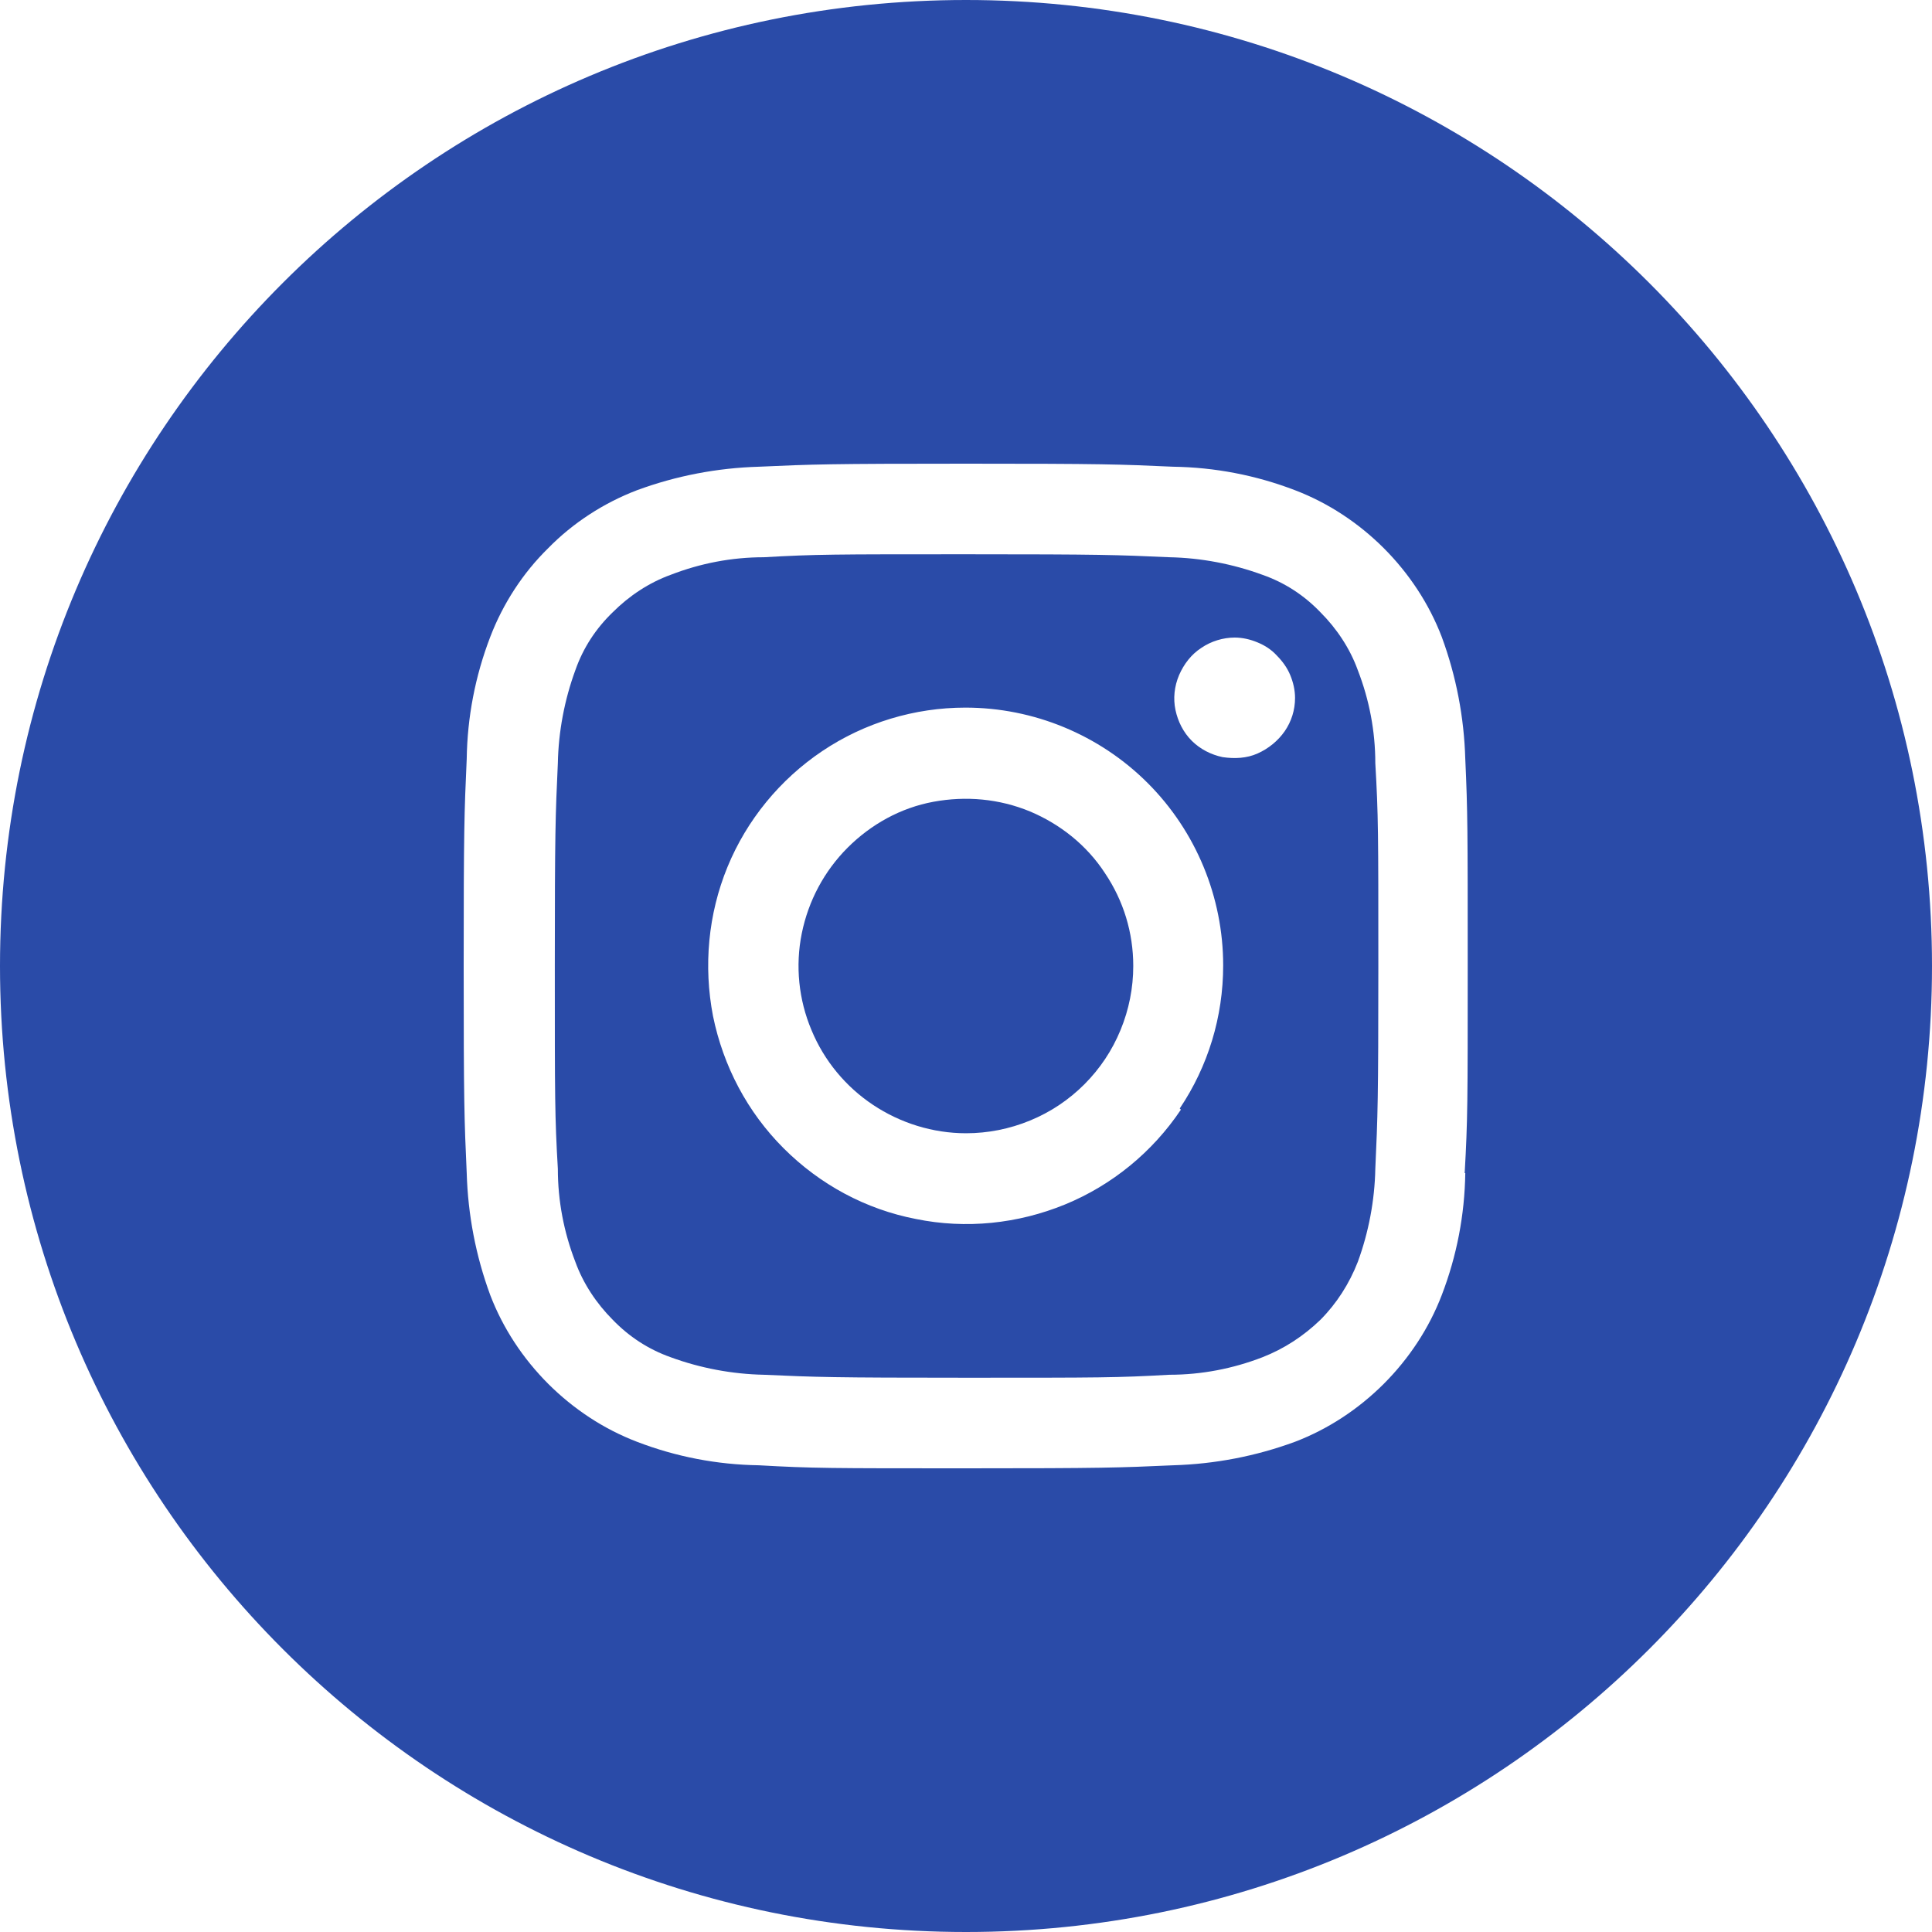
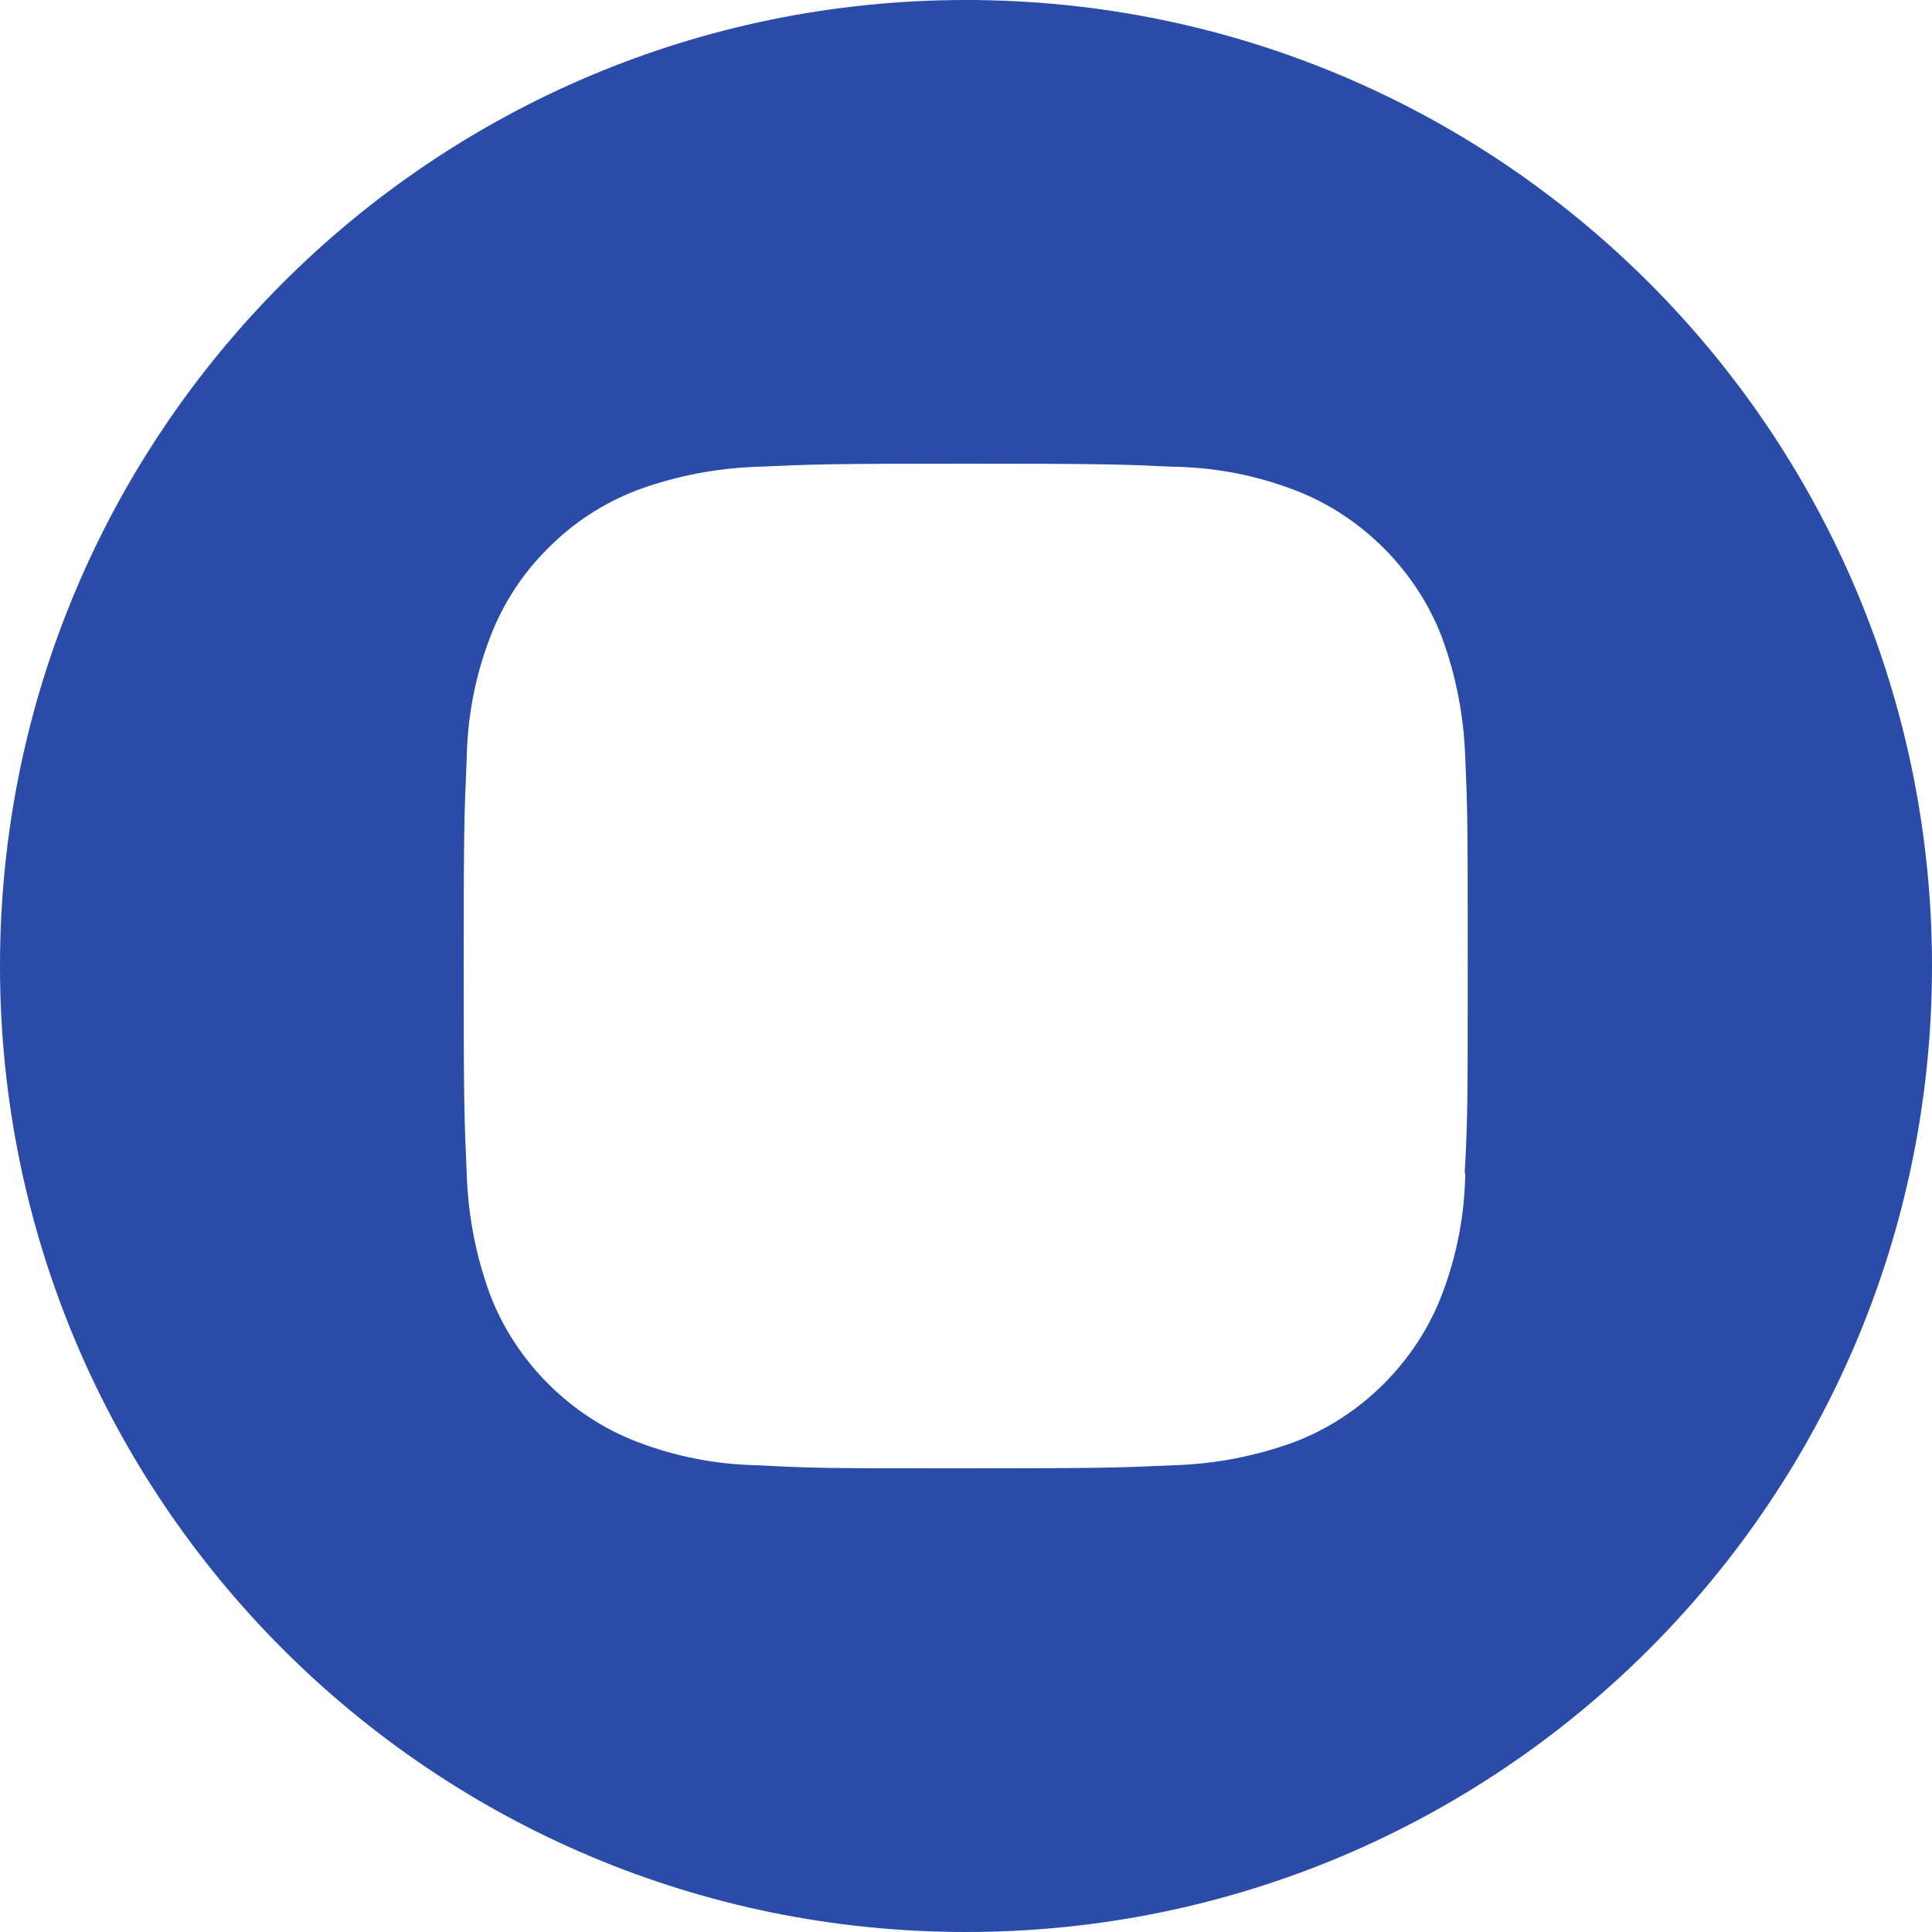
<svg xmlns="http://www.w3.org/2000/svg" width="35" height="35" viewBox="0 0 35 35" fill="none">
  <g id="Group 6836">
-     <path id="Vector" d="M18.659 14.7C18.102 14.47 17.5 14.416 16.909 14.525C16.319 14.634 15.783 14.93 15.356 15.356C14.93 15.783 14.645 16.319 14.525 16.909C14.405 17.5 14.47 18.113 14.7 18.659C14.93 19.217 15.323 19.688 15.816 20.016C16.308 20.344 16.898 20.53 17.5 20.53C17.894 20.53 18.288 20.453 18.659 20.3C19.031 20.147 19.359 19.928 19.644 19.644C19.928 19.359 20.147 19.031 20.3 18.659C20.453 18.288 20.53 17.894 20.53 17.5C20.53 16.898 20.355 16.319 20.016 15.816C19.688 15.312 19.206 14.93 18.659 14.7Z" fill="#2A4BA8" />
-     <path id="Vector_2" d="M24.598 12.141C24.456 11.747 24.215 11.386 23.92 11.091C23.625 10.784 23.275 10.555 22.87 10.413C22.334 10.216 21.754 10.106 21.186 10.095C20.234 10.052 19.939 10.041 17.511 10.041C15.082 10.041 14.787 10.041 13.836 10.095C13.256 10.095 12.687 10.205 12.151 10.413C11.758 10.555 11.397 10.795 11.101 11.091C10.795 11.386 10.565 11.736 10.423 12.141C10.226 12.677 10.117 13.256 10.106 13.825C10.062 14.777 10.051 15.072 10.051 17.5C10.051 19.928 10.051 20.224 10.106 21.175C10.106 21.755 10.215 22.323 10.423 22.86C10.565 23.253 10.806 23.614 11.101 23.91C11.397 24.216 11.747 24.445 12.151 24.588C12.687 24.785 13.267 24.894 13.836 24.905C14.787 24.948 15.082 24.959 17.511 24.959C19.939 24.959 20.234 24.959 21.186 24.905C21.765 24.905 22.334 24.795 22.87 24.588C23.264 24.434 23.614 24.205 23.92 23.91C24.215 23.614 24.445 23.253 24.598 22.86C24.795 22.323 24.904 21.744 24.915 21.175C24.959 20.213 24.97 19.928 24.97 17.5C24.97 15.072 24.97 14.777 24.915 13.825C24.915 13.245 24.806 12.677 24.598 12.141ZM21.393 20.103C20.879 20.869 20.147 21.47 19.294 21.82C18.44 22.17 17.5 22.269 16.592 22.083C15.684 21.908 14.853 21.459 14.197 20.803C13.54 20.147 13.103 19.316 12.917 18.408C12.742 17.5 12.829 16.559 13.179 15.706C13.529 14.853 14.131 14.12 14.897 13.606C15.662 13.092 16.57 12.819 17.489 12.819C18.725 12.819 19.917 13.311 20.792 14.186C21.667 15.061 22.159 16.253 22.159 17.489C22.159 18.419 21.886 19.316 21.372 20.081L21.393 20.103ZM23.275 13.245C23.154 13.42 22.979 13.563 22.782 13.65C22.586 13.738 22.367 13.748 22.148 13.716C21.94 13.672 21.744 13.573 21.59 13.42C21.437 13.267 21.339 13.07 21.295 12.863C21.251 12.655 21.273 12.436 21.361 12.228C21.448 12.031 21.579 11.856 21.765 11.736C21.94 11.616 22.159 11.55 22.367 11.55C22.509 11.55 22.651 11.583 22.782 11.638C22.914 11.692 23.034 11.769 23.133 11.878C23.231 11.977 23.319 12.097 23.373 12.228C23.428 12.36 23.461 12.502 23.461 12.644C23.461 12.863 23.395 13.07 23.275 13.245Z" fill="#2A4BA8" />
    <path id="Vector_3" d="M17.5 0C7.831 0 0 7.831 0 17.5C0 27.169 7.831 35 17.5 35C27.169 35 35 27.169 35 17.5C35 7.831 27.169 0 17.5 0ZM26.545 21.252C26.534 22.006 26.392 22.75 26.119 23.461C25.889 24.062 25.528 24.609 25.069 25.069C24.609 25.528 24.062 25.889 23.461 26.119C22.75 26.381 22.006 26.523 21.252 26.545C20.278 26.589 19.972 26.6 17.5 26.6C15.028 26.6 14.722 26.6 13.748 26.545C12.994 26.534 12.25 26.392 11.539 26.119C10.938 25.889 10.391 25.528 9.931 25.069C9.472 24.609 9.111 24.062 8.881 23.461C8.619 22.75 8.477 22.006 8.455 21.252C8.411 20.278 8.4 19.972 8.4 17.5C8.4 15.028 8.411 14.722 8.455 13.748C8.466 12.994 8.608 12.25 8.881 11.539C9.111 10.938 9.472 10.38 9.931 9.931C10.38 9.472 10.938 9.111 11.539 8.881C12.25 8.619 12.994 8.477 13.748 8.455C14.722 8.411 15.028 8.4 17.5 8.4C19.972 8.4 20.278 8.411 21.252 8.455C22.006 8.466 22.75 8.608 23.461 8.881C24.062 9.111 24.609 9.472 25.069 9.931C25.528 10.391 25.889 10.938 26.119 11.539C26.381 12.25 26.523 12.994 26.545 13.748C26.589 14.722 26.589 15.028 26.589 17.5C26.589 19.972 26.589 20.278 26.534 21.252H26.545Z" fill="#2A4BA8" />
  </g>
</svg>